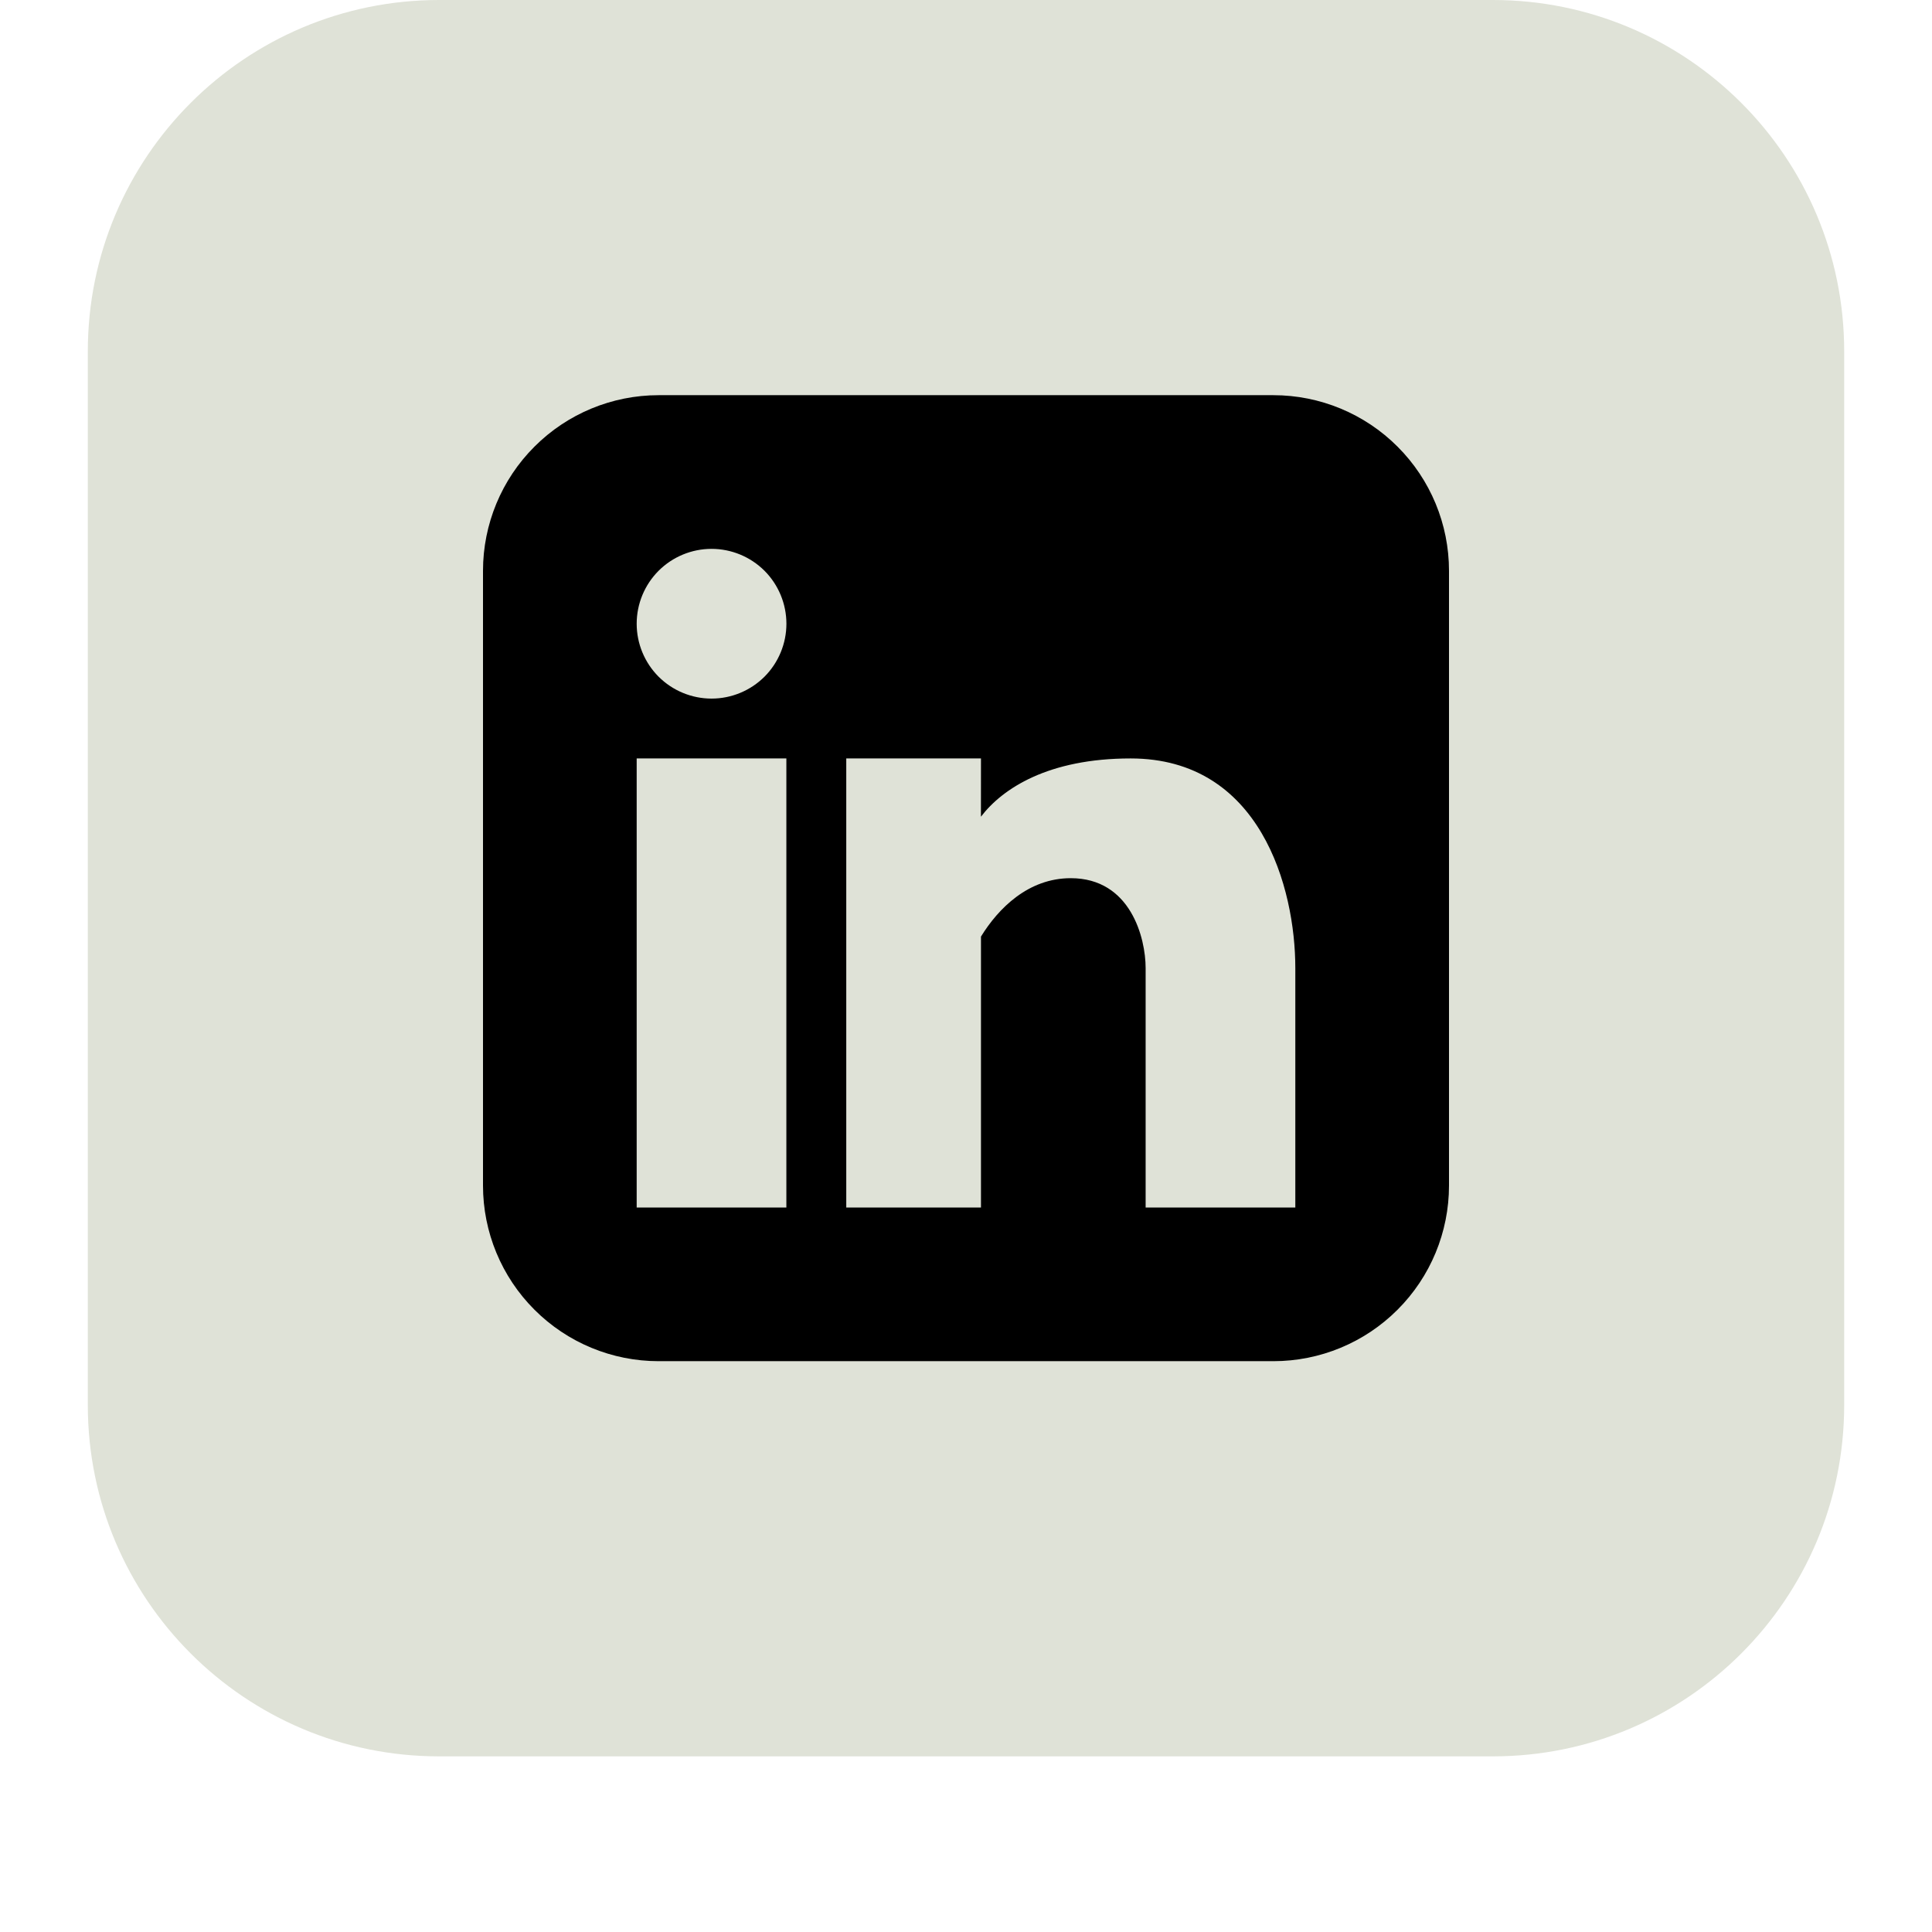
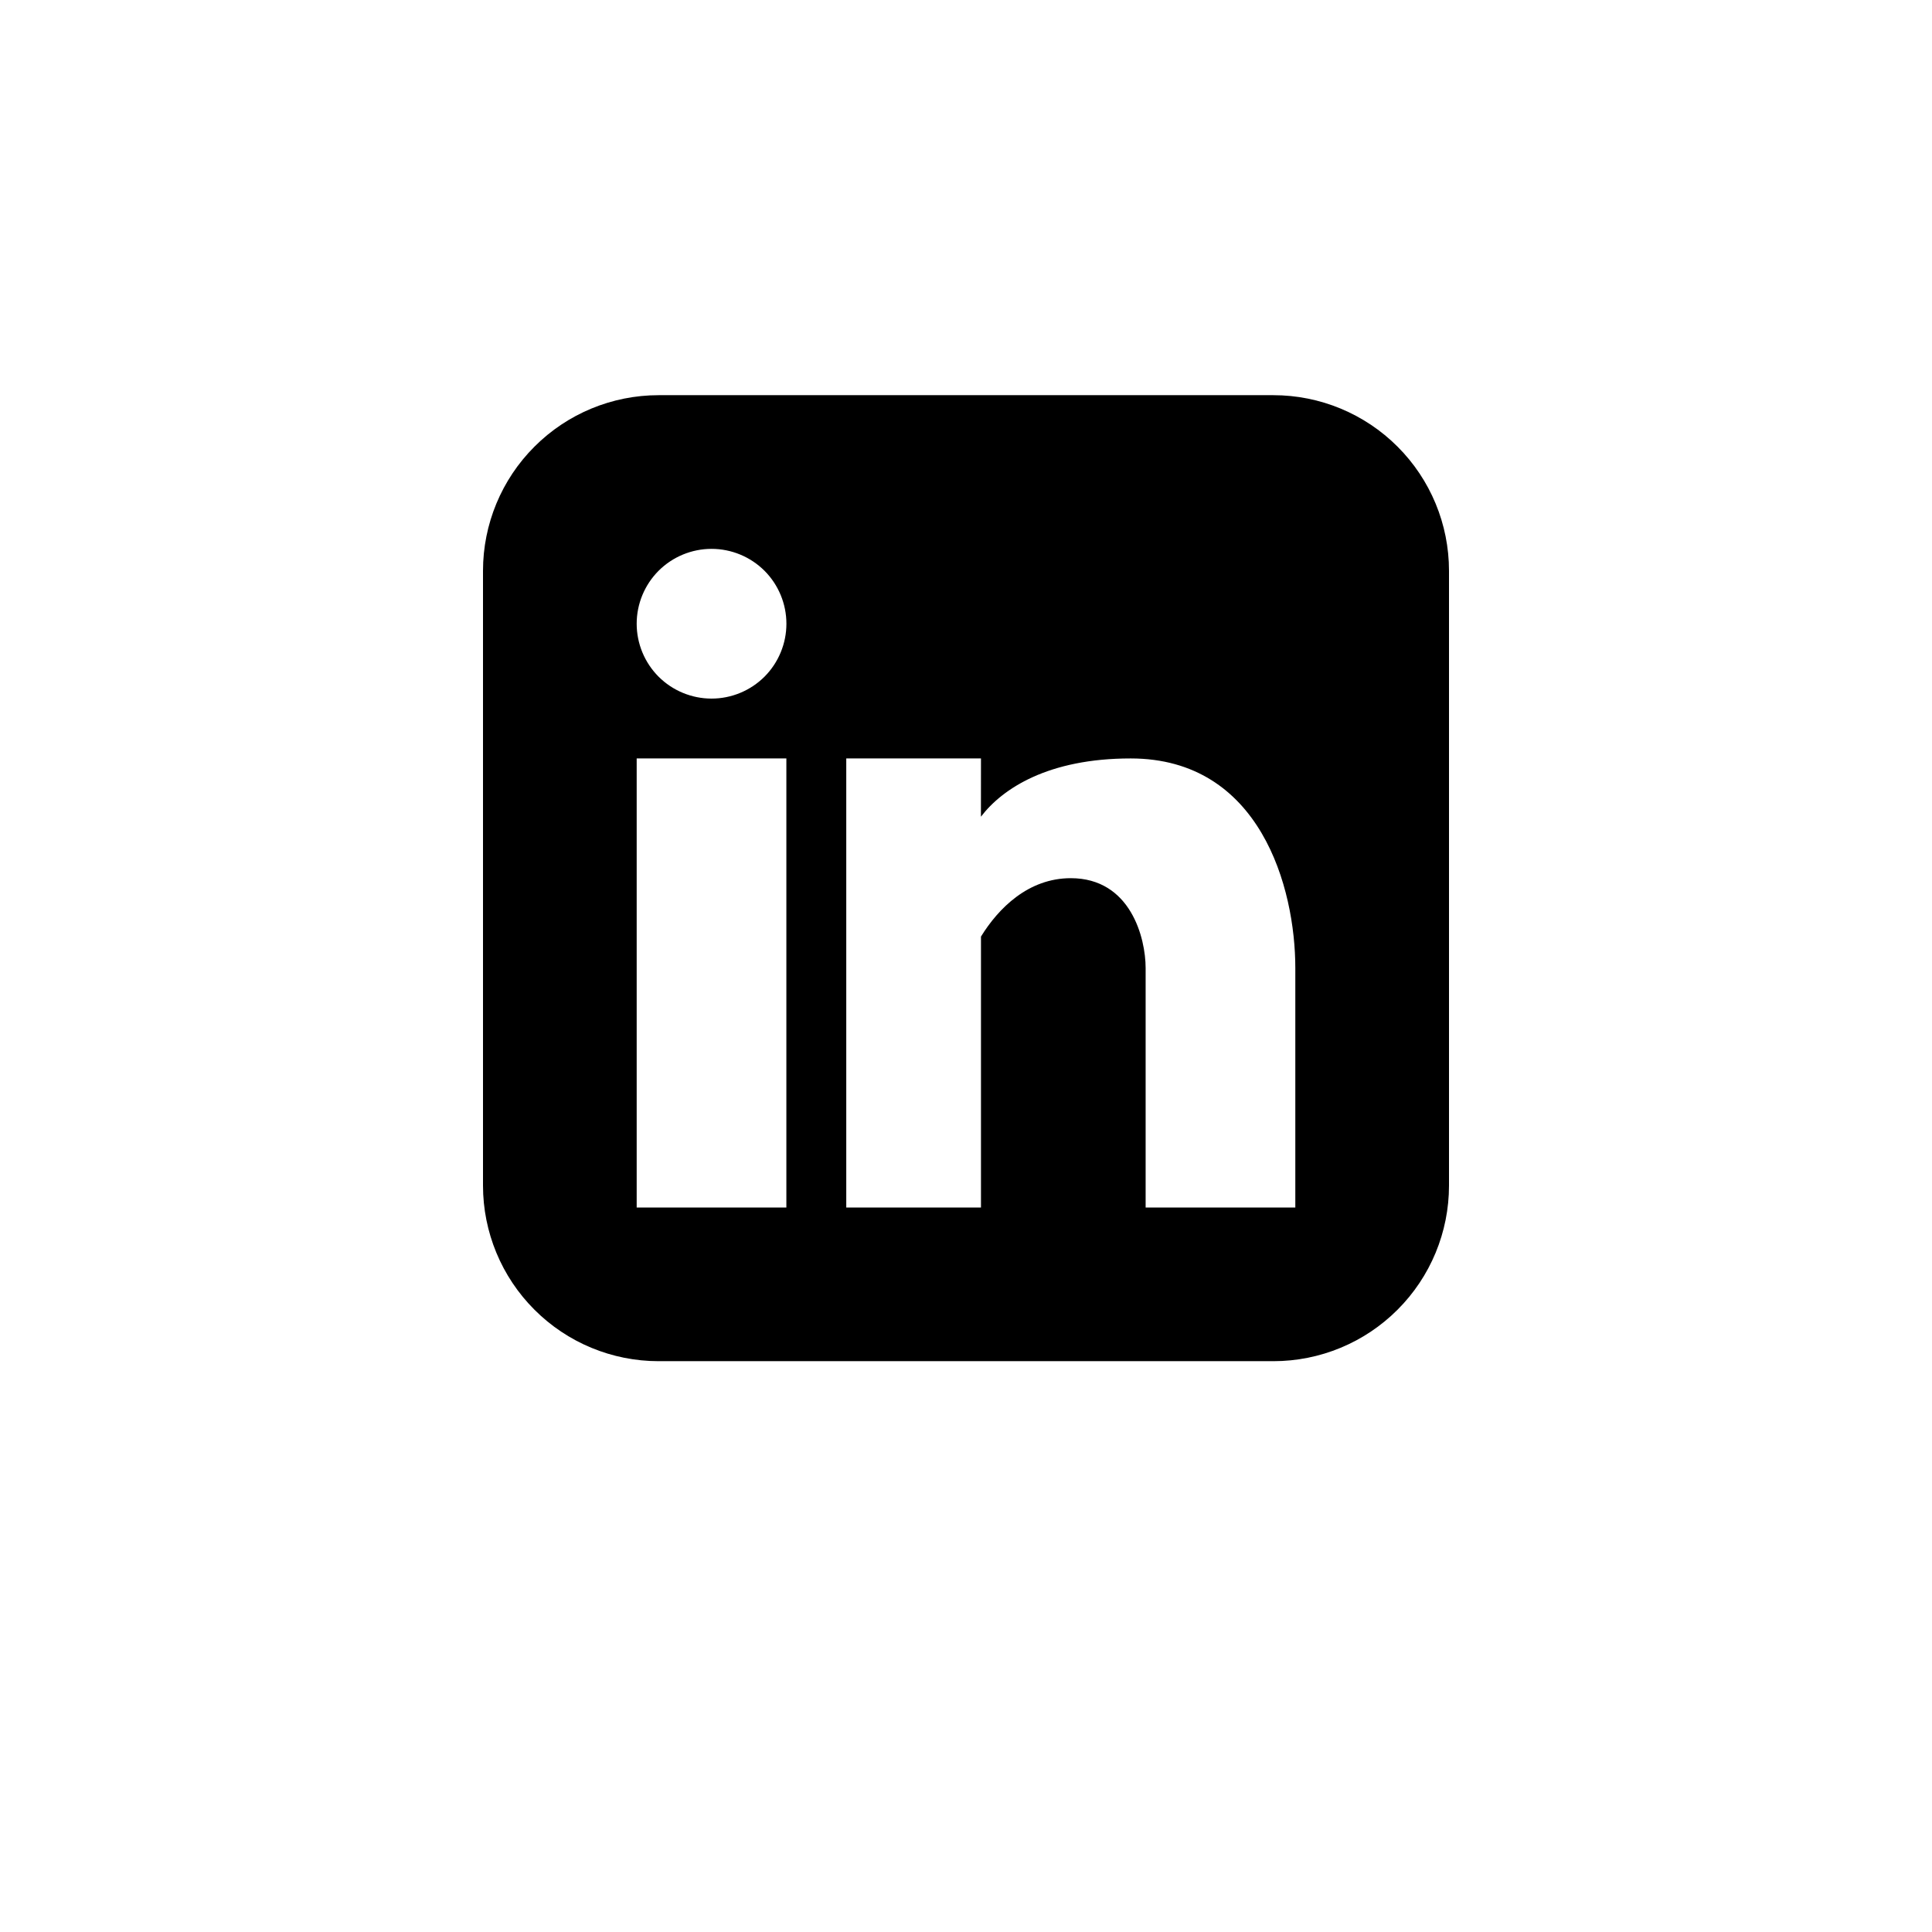
<svg xmlns="http://www.w3.org/2000/svg" width="44" height="44" viewBox="0 0 44 44" fill="none">
  <g filter="url(#filter0_dii_282_799)">
-     <path d="M2 9C2 4.582 5.582 1 10 1H34C38.418 1 42 4.582 42 9V33C42 37.418 38.418 41 34 41H10C5.582 41 2 37.418 2 33V9Z" fill="#DFE2D7" />
    <path fill-rule="evenodd" clip-rule="evenodd" d="M15 10C13.939 10 12.922 10.421 12.172 11.172C11.421 11.922 11 12.939 11 14V28C11 29.061 11.421 30.078 12.172 30.828C12.922 31.579 13.939 32 15 32H29C30.061 32 31.078 31.579 31.828 30.828C32.579 30.078 33 29.061 33 28V14C33 12.939 32.579 11.922 31.828 11.172C31.078 10.421 30.061 10 29 10H15ZM16.205 16.91C16.657 16.91 17.091 16.73 17.411 16.411C17.73 16.091 17.91 15.657 17.91 15.205C17.91 14.753 17.73 14.319 17.411 13.999C17.091 13.68 16.657 13.5 16.205 13.5C15.753 13.5 15.319 13.68 14.999 13.999C14.68 14.319 14.5 14.753 14.5 15.205C14.5 15.657 14.68 16.091 14.999 16.411C15.319 16.73 15.753 16.91 16.205 16.91ZM17.909 28.5V18.273H14.5V28.5H17.909ZM22.341 18.273H19.273V28.5H22.341V22.33C22.736 21.688 23.418 21 24.386 21C25.75 21 26.091 22.364 26.091 23.046V28.5H29.5V23.046C29.5 21.218 28.703 18.273 25.75 18.273C23.872 18.273 22.83 18.958 22.34 19.6L22.341 18.273Z" fill="black" />
  </g>
  <defs>
    <filter id="filter0_dii_282_799" x="0" y="0" width="44" height="44" filterUnits="userSpaceOnUse" color-interpolation-filters="sRGB">
      <feFlood flood-opacity="0" result="BackgroundImageFix" />
      <feColorMatrix in="SourceAlpha" type="matrix" values="0 0 0 0 0 0 0 0 0 0 0 0 0 0 0 0 0 0 127 0" result="hardAlpha" />
      <feOffset dy="1" />
      <feGaussianBlur stdDeviation="1" />
      <feColorMatrix type="matrix" values="0 0 0 0 0.039 0 0 0 0 0.05 0 0 0 0 0.071 0 0 0 0.05 0" />
      <feBlend mode="normal" in2="BackgroundImageFix" result="effect1_dropShadow_282_799" />
      <feBlend mode="normal" in="SourceGraphic" in2="effect1_dropShadow_282_799" result="shape" />
      <feColorMatrix in="SourceAlpha" type="matrix" values="0 0 0 0 0 0 0 0 0 0 0 0 0 0 0 0 0 0 127 0" result="hardAlpha" />
      <feOffset dy="-2" />
      <feComposite in2="hardAlpha" operator="arithmetic" k2="-1" k3="1" />
      <feColorMatrix type="matrix" values="0 0 0 0 0.039 0 0 0 0 0.05 0 0 0 0 0.071 0 0 0 0.05 0" />
      <feBlend mode="normal" in2="shape" result="effect2_innerShadow_282_799" />
      <feColorMatrix in="SourceAlpha" type="matrix" values="0 0 0 0 0 0 0 0 0 0 0 0 0 0 0 0 0 0 127 0" result="hardAlpha" />
      <feMorphology radius="1" operator="erode" in="SourceAlpha" result="effect3_innerShadow_282_799" />
      <feOffset />
      <feComposite in2="hardAlpha" operator="arithmetic" k2="-1" k3="1" />
      <feColorMatrix type="matrix" values="0 0 0 0 0.039 0 0 0 0 0.05 0 0 0 0 0.071 0 0 0 0.18 0" />
      <feBlend mode="normal" in2="effect2_innerShadow_282_799" result="effect3_innerShadow_282_799" />
    </filter>
  </defs>
</svg>